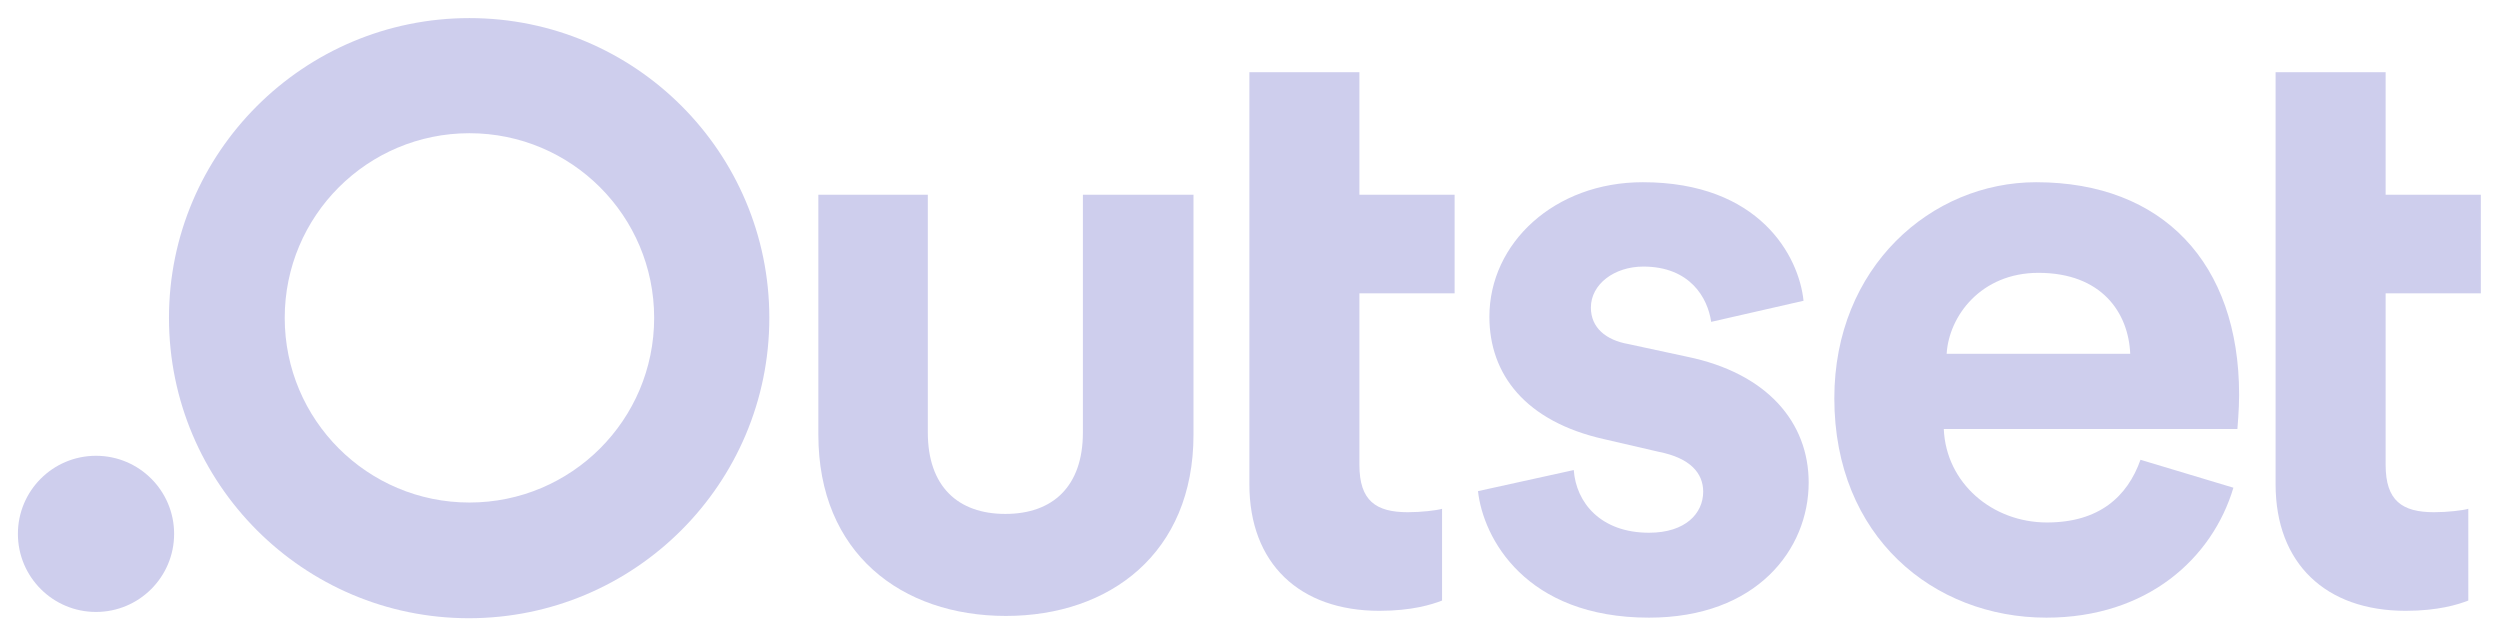
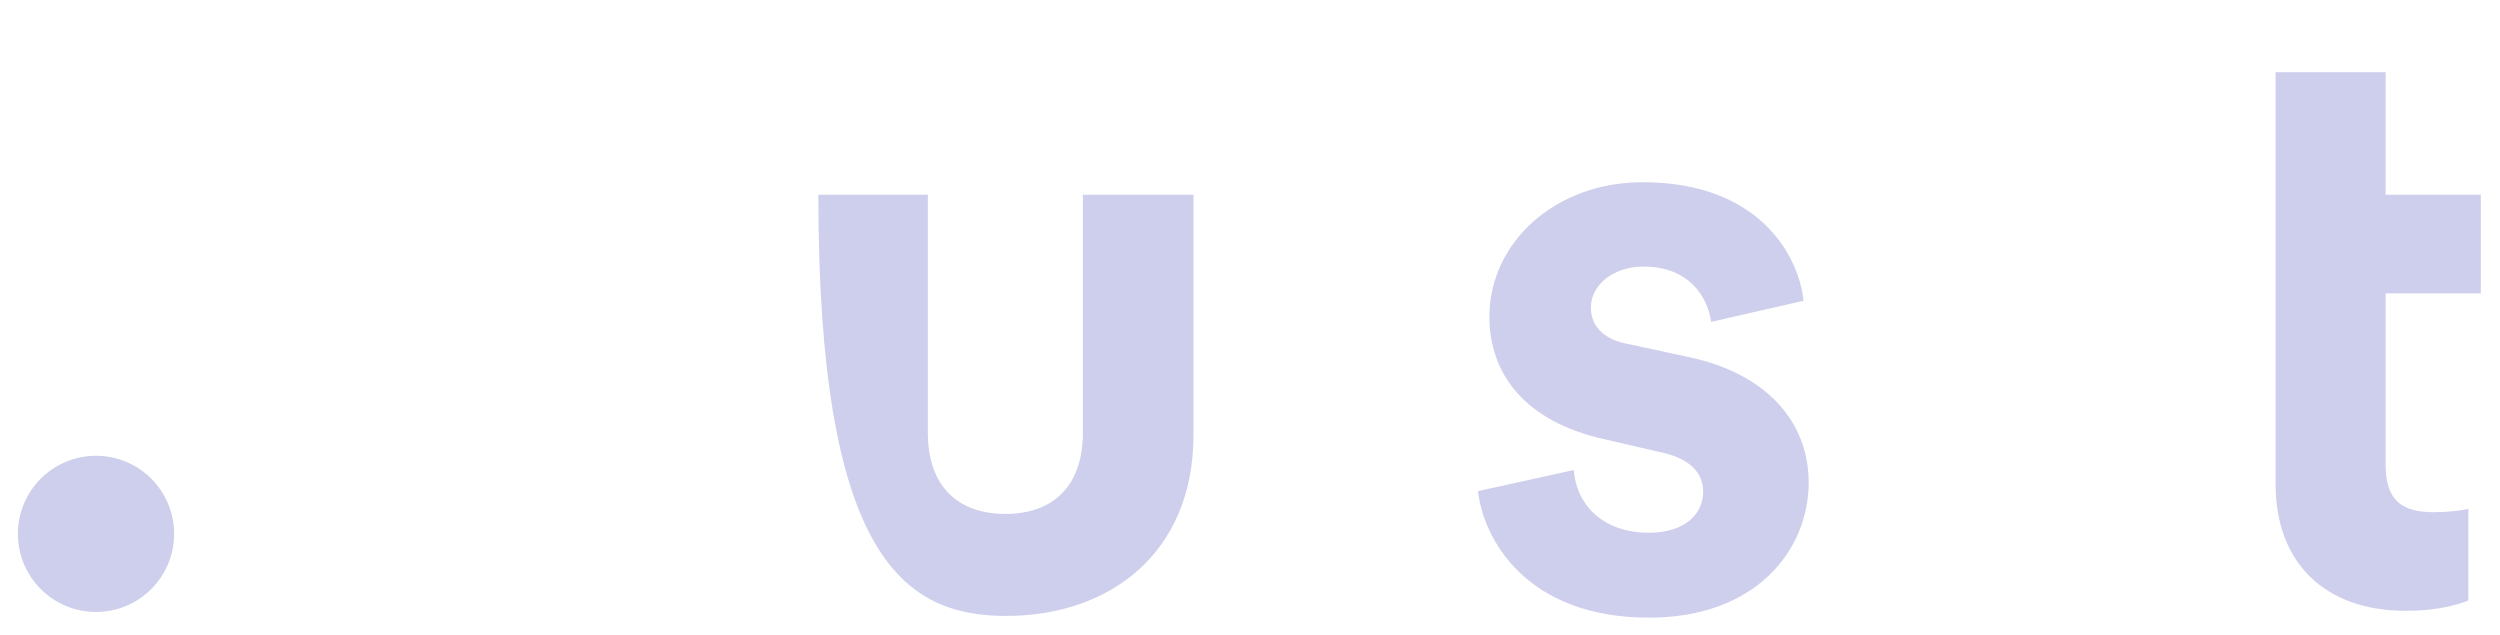
<svg xmlns="http://www.w3.org/2000/svg" width="181" height="46" viewBox="0 0 181 46" fill="none">
  <path d="M113.941 34.031C114.107 36.383 115.881 38.57 119.39 38.57C122.032 38.57 123.311 37.167 123.311 35.599C123.311 34.279 122.403 33.164 120.092 32.711L116.17 31.803C110.433 30.524 107.832 27.099 107.832 22.931C107.832 17.608 112.538 13.193 118.936 13.193C127.398 13.193 130.246 18.558 130.576 21.776L123.889 23.303C123.642 21.57 122.362 19.3 118.977 19.3C116.872 19.3 115.18 20.579 115.18 22.271C115.18 23.715 116.253 24.623 117.904 24.912L122.114 25.82C127.976 27.016 130.948 30.606 130.948 34.939C130.948 39.767 127.191 44.718 119.39 44.718C110.433 44.718 107.378 38.941 107.007 35.558L113.941 34.031Z" fill="#CECEED" />
-   <path d="M161.699 35.31C160.172 40.427 155.466 44.718 148.16 44.718C139.987 44.718 132.805 38.859 132.805 28.832C132.805 19.341 139.822 13.193 147.417 13.193C156.581 13.193 162.112 19.053 162.112 28.584C162.112 29.74 161.988 30.936 161.988 31.06H140.73C140.896 34.98 144.239 37.827 148.202 37.827C151.958 37.827 154.022 35.97 154.971 33.288L161.699 35.31ZM154.228 25.613C154.104 22.642 152.164 19.754 147.582 19.754C143.413 19.754 141.102 22.89 140.937 25.613H154.228Z" fill="#CECEED" />
  <path d="M172.72 14.101H179.613V21.239H172.72V33.659C172.72 36.259 173.917 37.084 176.228 37.084C177.178 37.084 178.292 36.96 178.705 36.837V43.48C177.962 43.769 176.517 44.223 174.165 44.223C168.386 44.223 164.753 40.798 164.753 35.062V5.229H172.72V14.101Z" fill="#CECEED" />
-   <path d="M98.421 14.101H105.314V21.239H98.421V33.659C98.421 36.259 99.618 37.084 101.93 37.084C102.879 37.084 103.994 36.96 104.406 36.837V43.48C103.663 43.769 102.219 44.223 99.866 44.223C94.087 44.223 90.455 40.798 90.455 35.062V5.229H98.421V14.101Z" fill="#CECEED" />
-   <path d="M78.402 14.101V31.308C78.402 35.227 76.214 37.208 72.788 37.208C69.362 37.208 67.174 35.227 67.174 31.308V14.101H59.249V31.473C59.249 40.055 65.275 44.594 72.829 44.594C80.342 44.594 86.409 40.055 86.409 31.473V14.101H78.402Z" fill="#CECEED" />
-   <path d="M33.987 1.31C21.976 1.31 12.234 11.048 12.234 23.014C12.234 35.021 21.976 44.759 33.946 44.759C45.958 44.759 55.699 35.021 55.699 23.014C55.699 11.048 45.999 1.31 33.987 1.31ZM33.987 36.383C26.599 36.383 20.614 30.4 20.614 23.014C20.614 15.628 26.599 9.645 33.987 9.645C41.376 9.645 47.361 15.628 47.361 23.014C47.361 30.4 41.376 36.383 33.987 36.383Z" fill="#CECEED" />
+   <path d="M78.402 14.101V31.308C78.402 35.227 76.214 37.208 72.788 37.208C69.362 37.208 67.174 35.227 67.174 31.308V14.101H59.249C59.249 40.055 65.275 44.594 72.829 44.594C80.342 44.594 86.409 40.055 86.409 31.473V14.101H78.402Z" fill="#CECEED" />
  <path d="M6.951 44.305C10.074 44.305 12.606 41.774 12.606 38.652C12.606 35.53 10.074 32.999 6.951 32.999C3.827 32.999 1.296 35.53 1.296 38.652C1.296 41.774 3.827 44.305 6.951 44.305Z" fill="#CECEED" />
</svg>